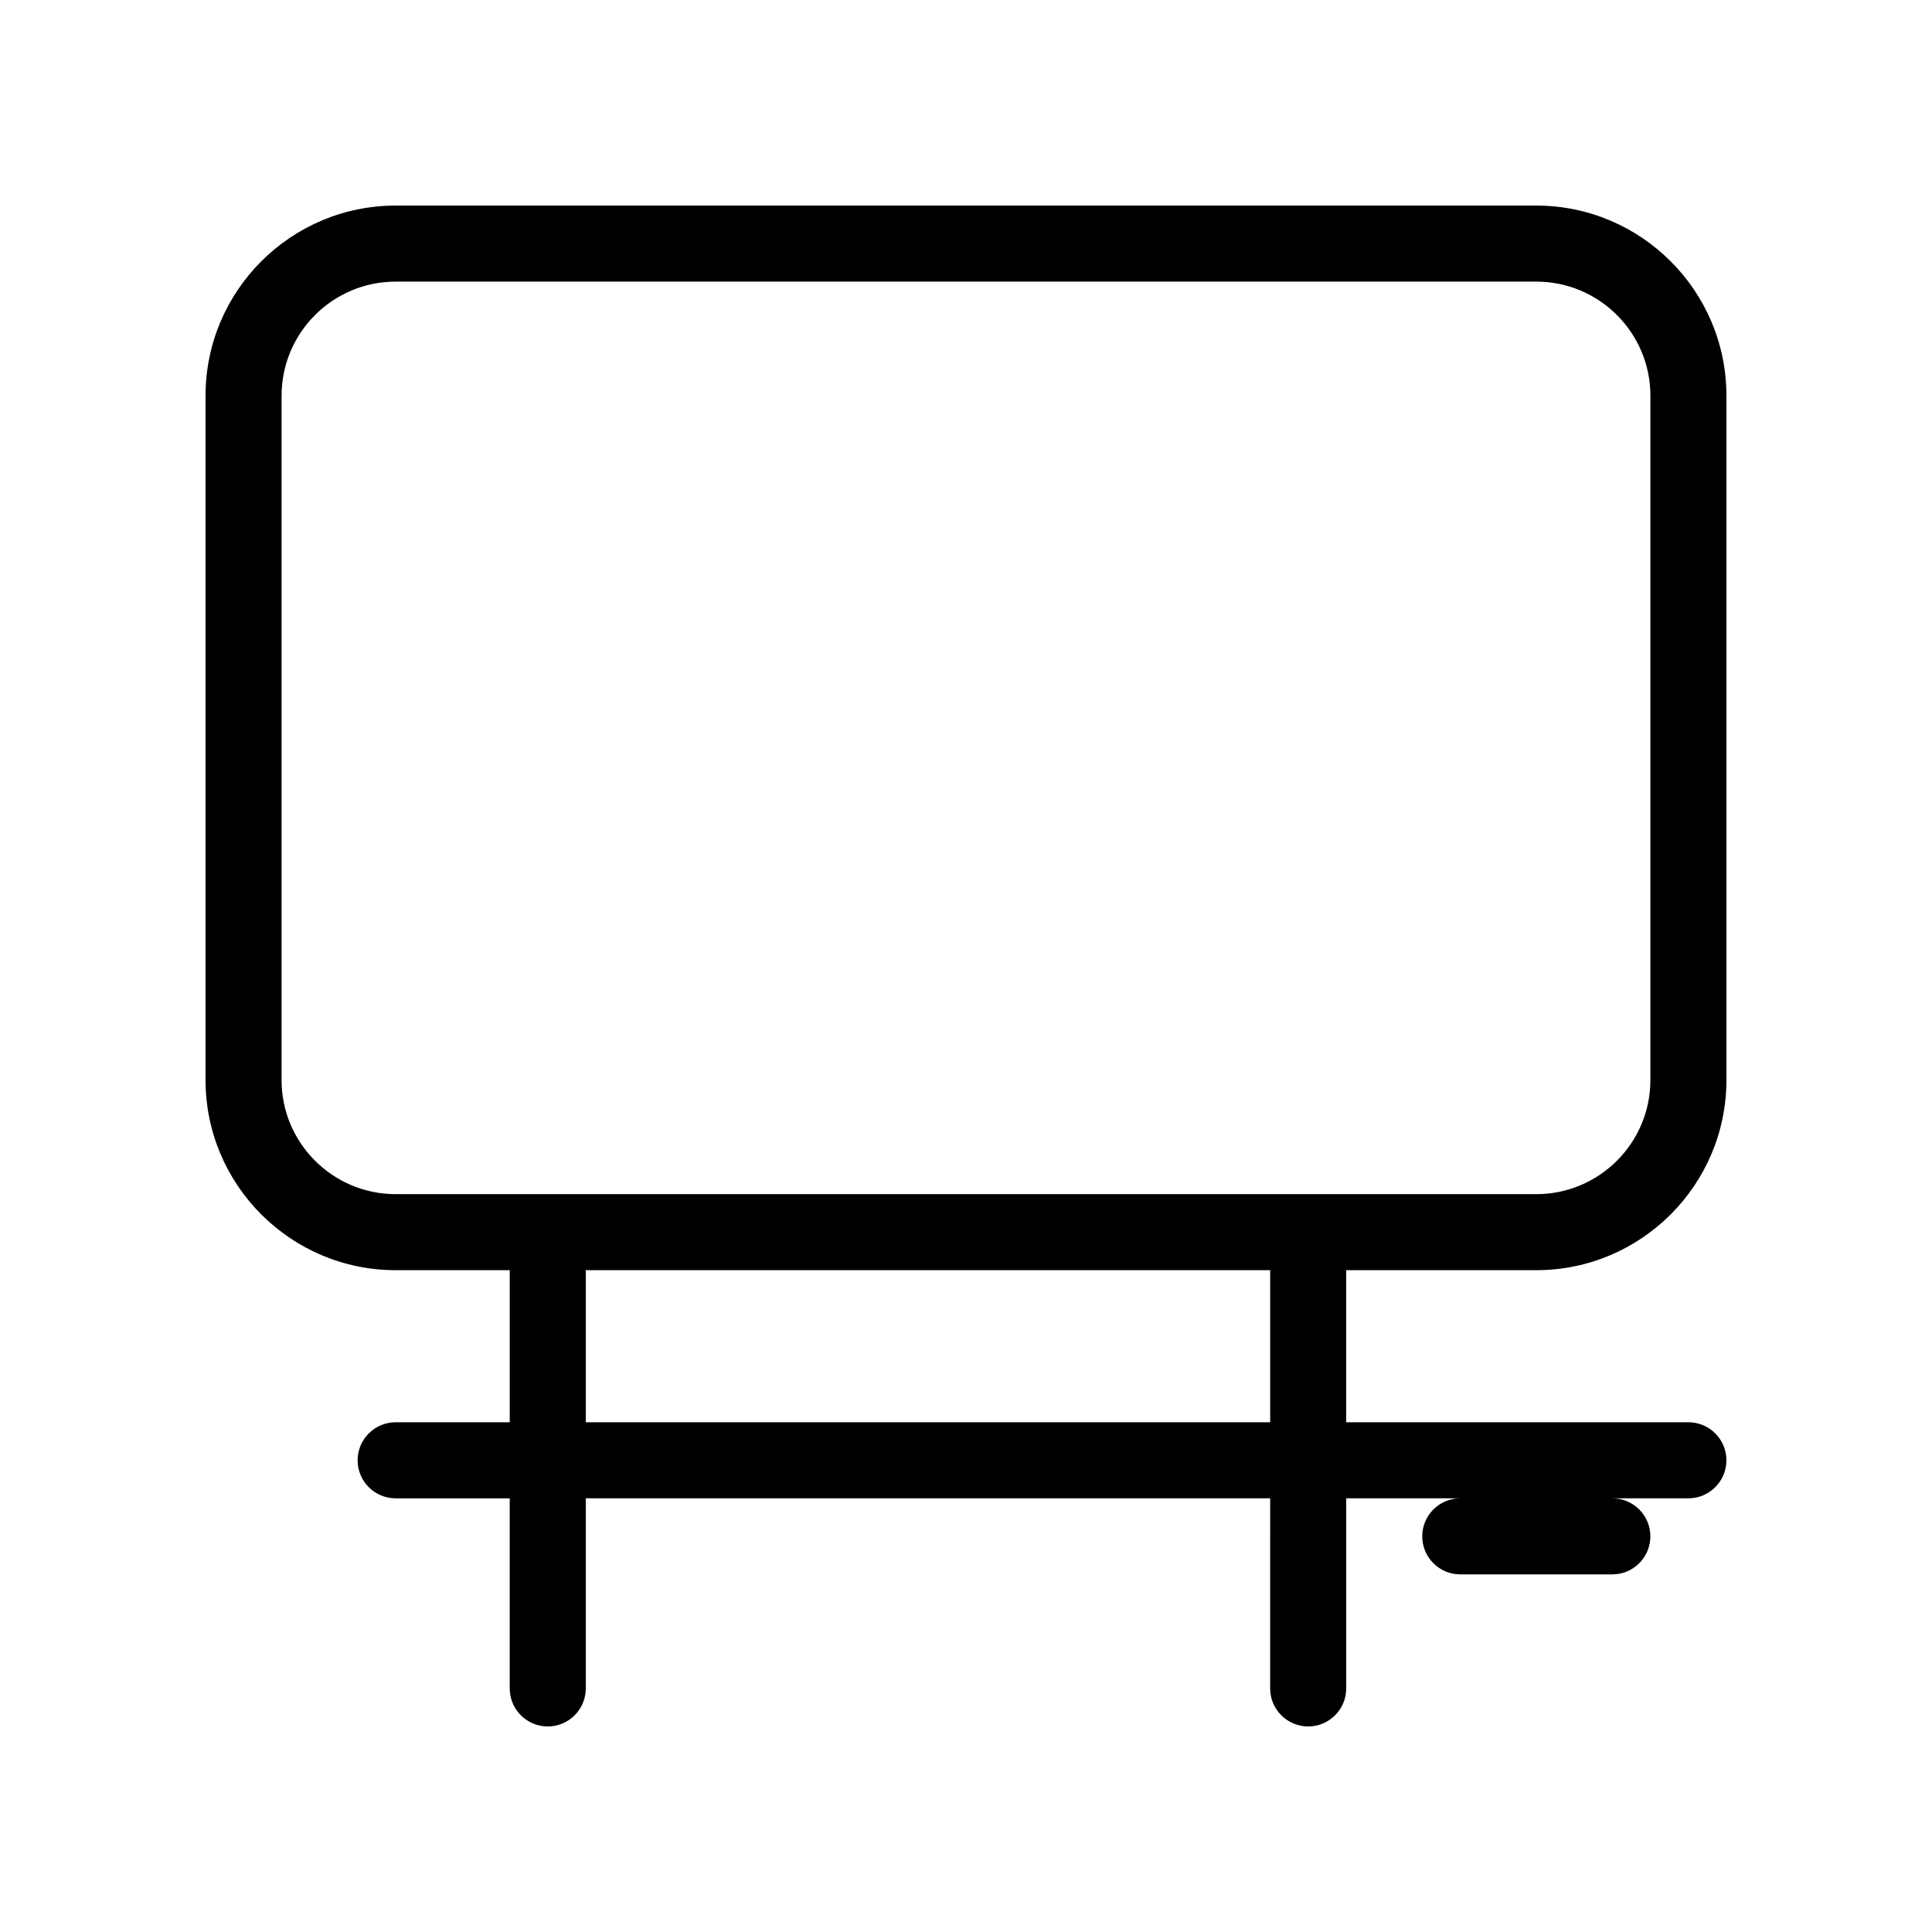
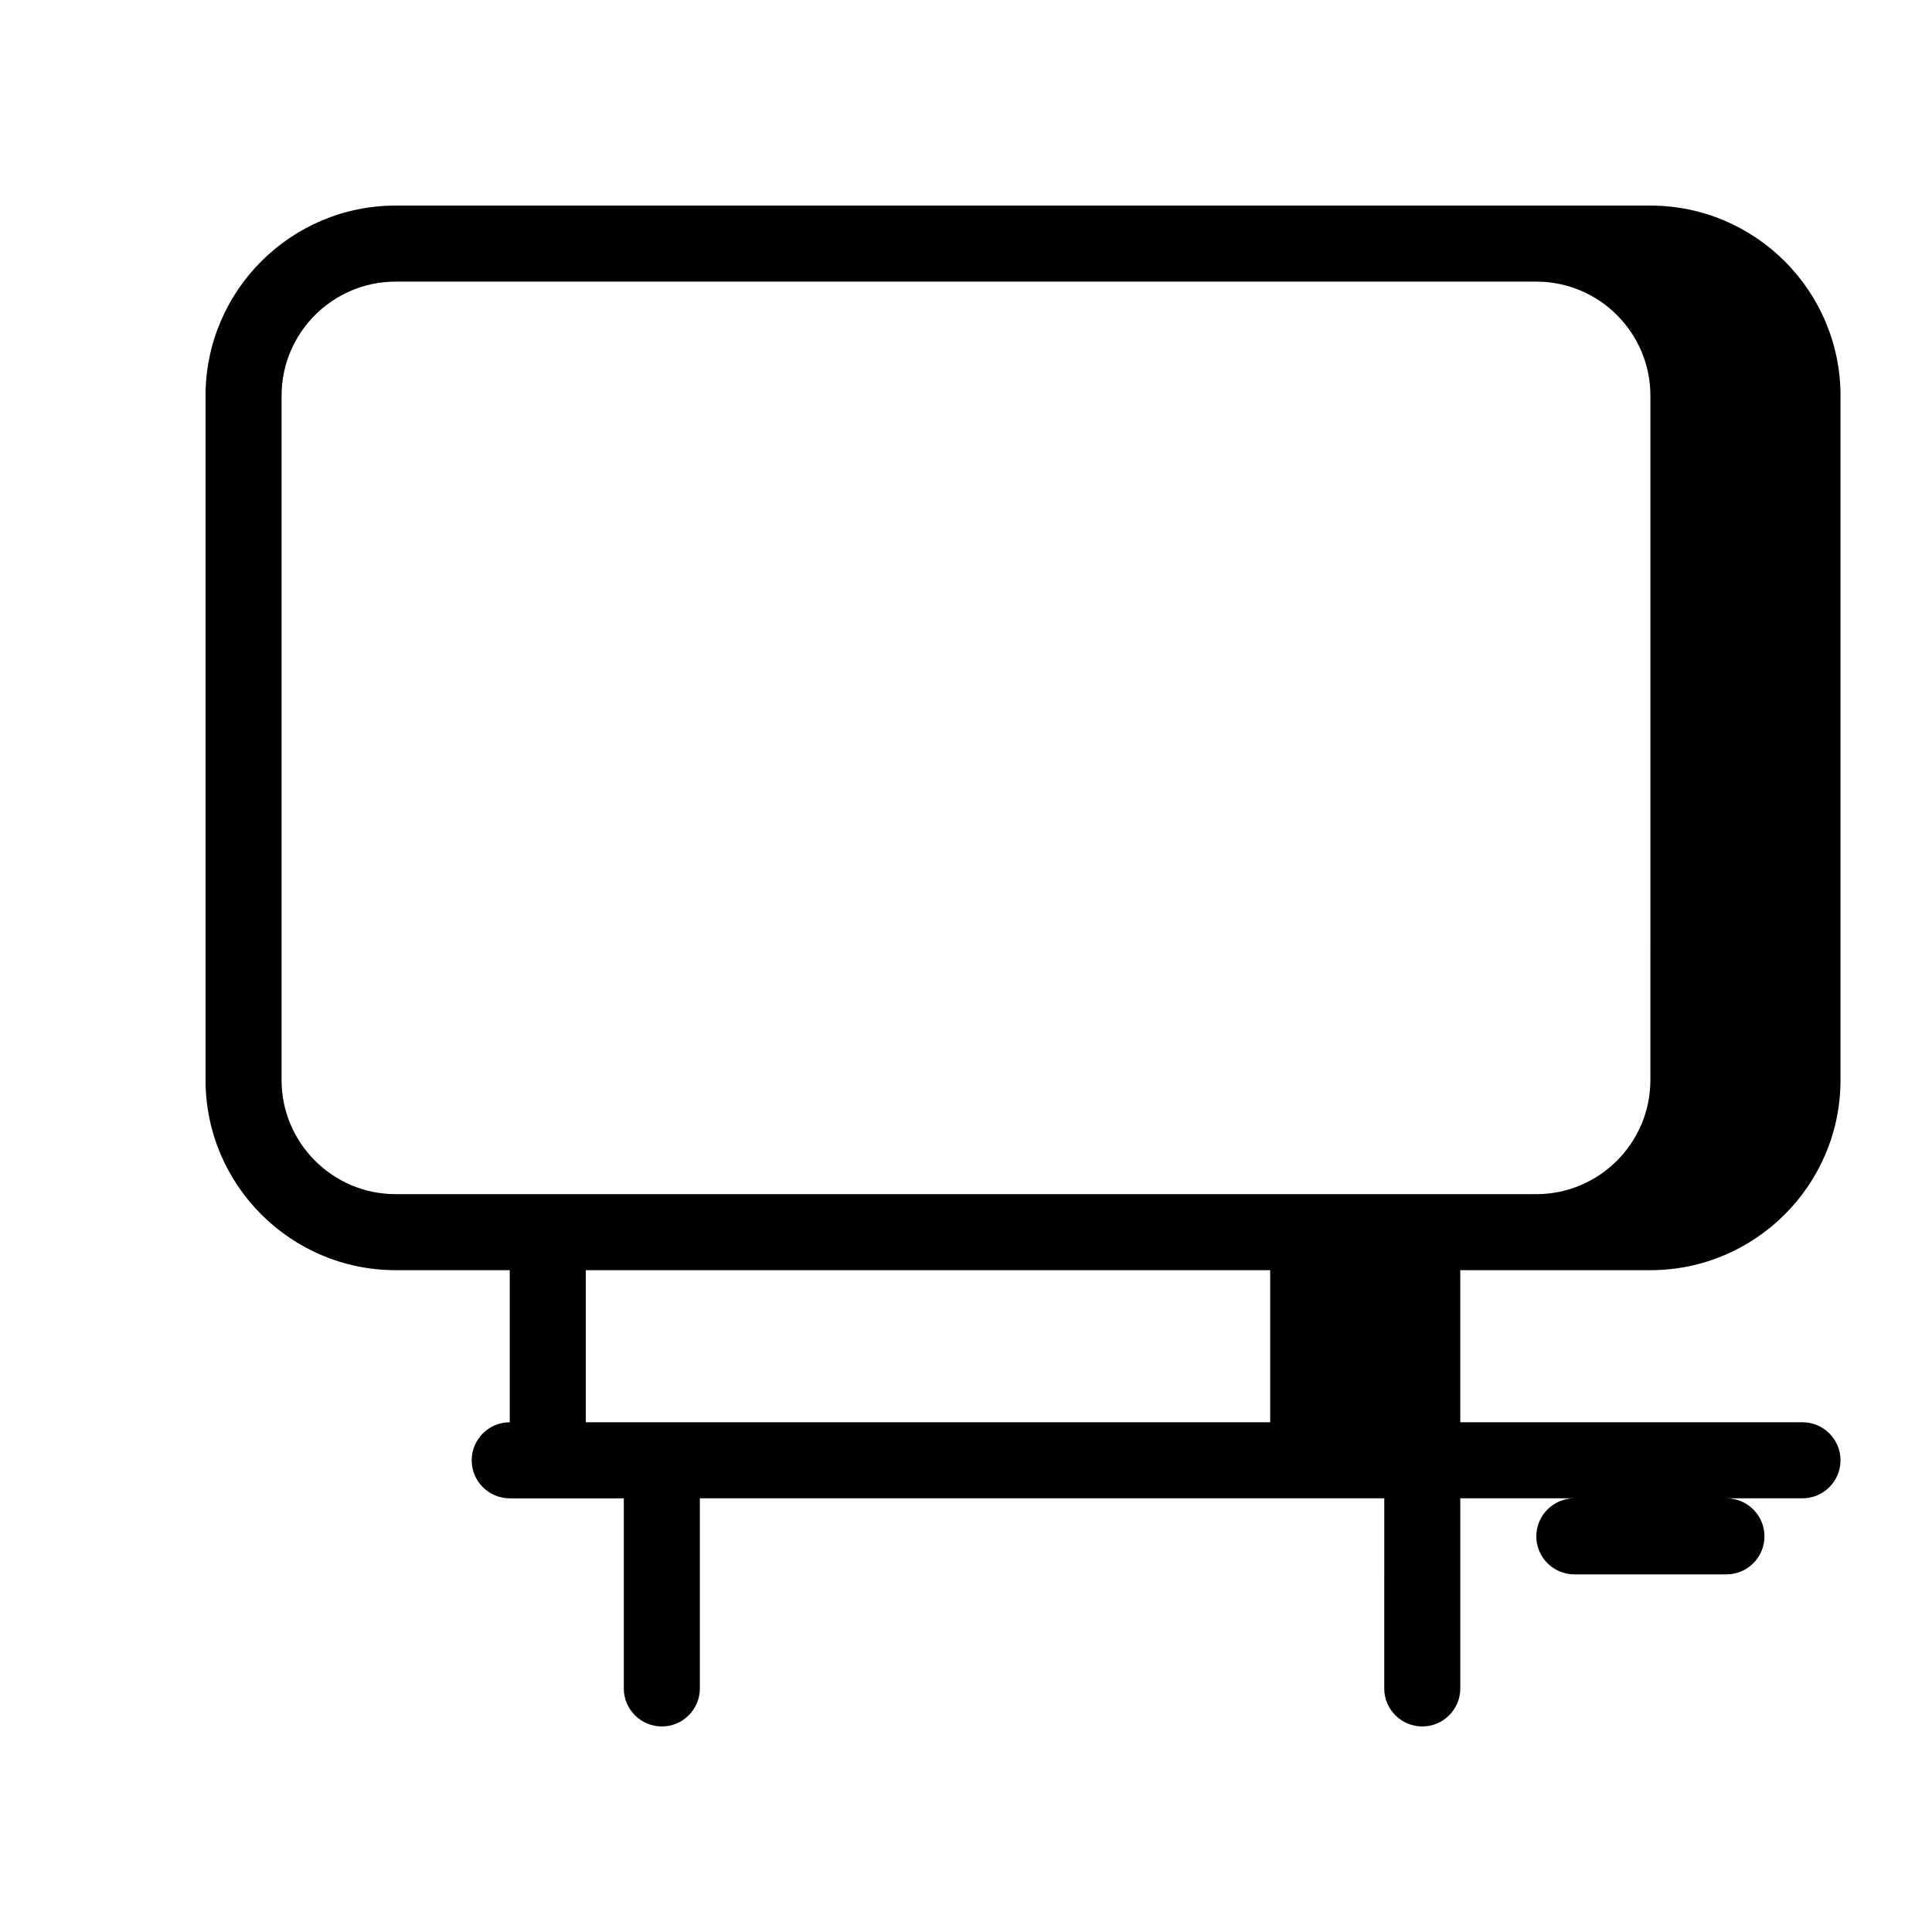
<svg xmlns="http://www.w3.org/2000/svg" fill="#000000" width="800px" height="800px" version="1.1" viewBox="144 144 512 512">
-   <path d="m551.14 198.48h-302.29c-27.77 0-50.379 22.59-50.379 50.379v181.37c0 27.789 22.609 50.383 50.383 50.383h30.23v40.305h-30.234c-5.562 0-10.078 4.516-10.078 10.078s4.516 10.078 10.078 10.078h30.23v50.375c0 5.562 4.516 10.078 10.078 10.078s10.078-4.516 10.078-10.078v-50.383h181.37l-0.004 50.383c0 5.562 4.516 10.078 10.078 10.078s10.078-4.516 10.078-10.078v-50.383l30.223 0.004c-5.562 0-10.078 4.516-10.078 10.078s4.516 10.078 10.078 10.078h40.305c5.562 0 10.078-4.516 10.078-10.078s-4.516-10.078-10.078-10.078h20.152c5.562 0 10.078-4.516 10.078-10.078s-4.516-10.078-10.078-10.078h-90.688v-40.305l50.383 0.004c27.77 0 50.383-22.59 50.383-50.383v-181.37c0-27.789-22.613-50.379-50.383-50.379zm-70.531 322.44h-181.37v-40.305h181.37zm100.76-90.688c0 16.668-13.562 30.23-30.23 30.23h-302.29c-16.668 0-30.23-13.562-30.23-30.23l0.004-181.37c0-16.668 13.562-30.23 30.23-30.23h302.29c16.668 0 30.23 13.562 30.23 30.23z" />
+   <path d="m551.14 198.48h-302.29c-27.77 0-50.379 22.59-50.379 50.379v181.37c0 27.789 22.609 50.383 50.383 50.383h30.23v40.305c-5.562 0-10.078 4.516-10.078 10.078s4.516 10.078 10.078 10.078h30.23v50.375c0 5.562 4.516 10.078 10.078 10.078s10.078-4.516 10.078-10.078v-50.383h181.37l-0.004 50.383c0 5.562 4.516 10.078 10.078 10.078s10.078-4.516 10.078-10.078v-50.383l30.223 0.004c-5.562 0-10.078 4.516-10.078 10.078s4.516 10.078 10.078 10.078h40.305c5.562 0 10.078-4.516 10.078-10.078s-4.516-10.078-10.078-10.078h20.152c5.562 0 10.078-4.516 10.078-10.078s-4.516-10.078-10.078-10.078h-90.688v-40.305l50.383 0.004c27.77 0 50.383-22.59 50.383-50.383v-181.37c0-27.789-22.613-50.379-50.383-50.379zm-70.531 322.44h-181.37v-40.305h181.37zm100.76-90.688c0 16.668-13.562 30.23-30.23 30.23h-302.29c-16.668 0-30.23-13.562-30.23-30.23l0.004-181.37c0-16.668 13.562-30.23 30.23-30.23h302.29c16.668 0 30.23 13.562 30.23 30.23z" />
</svg>